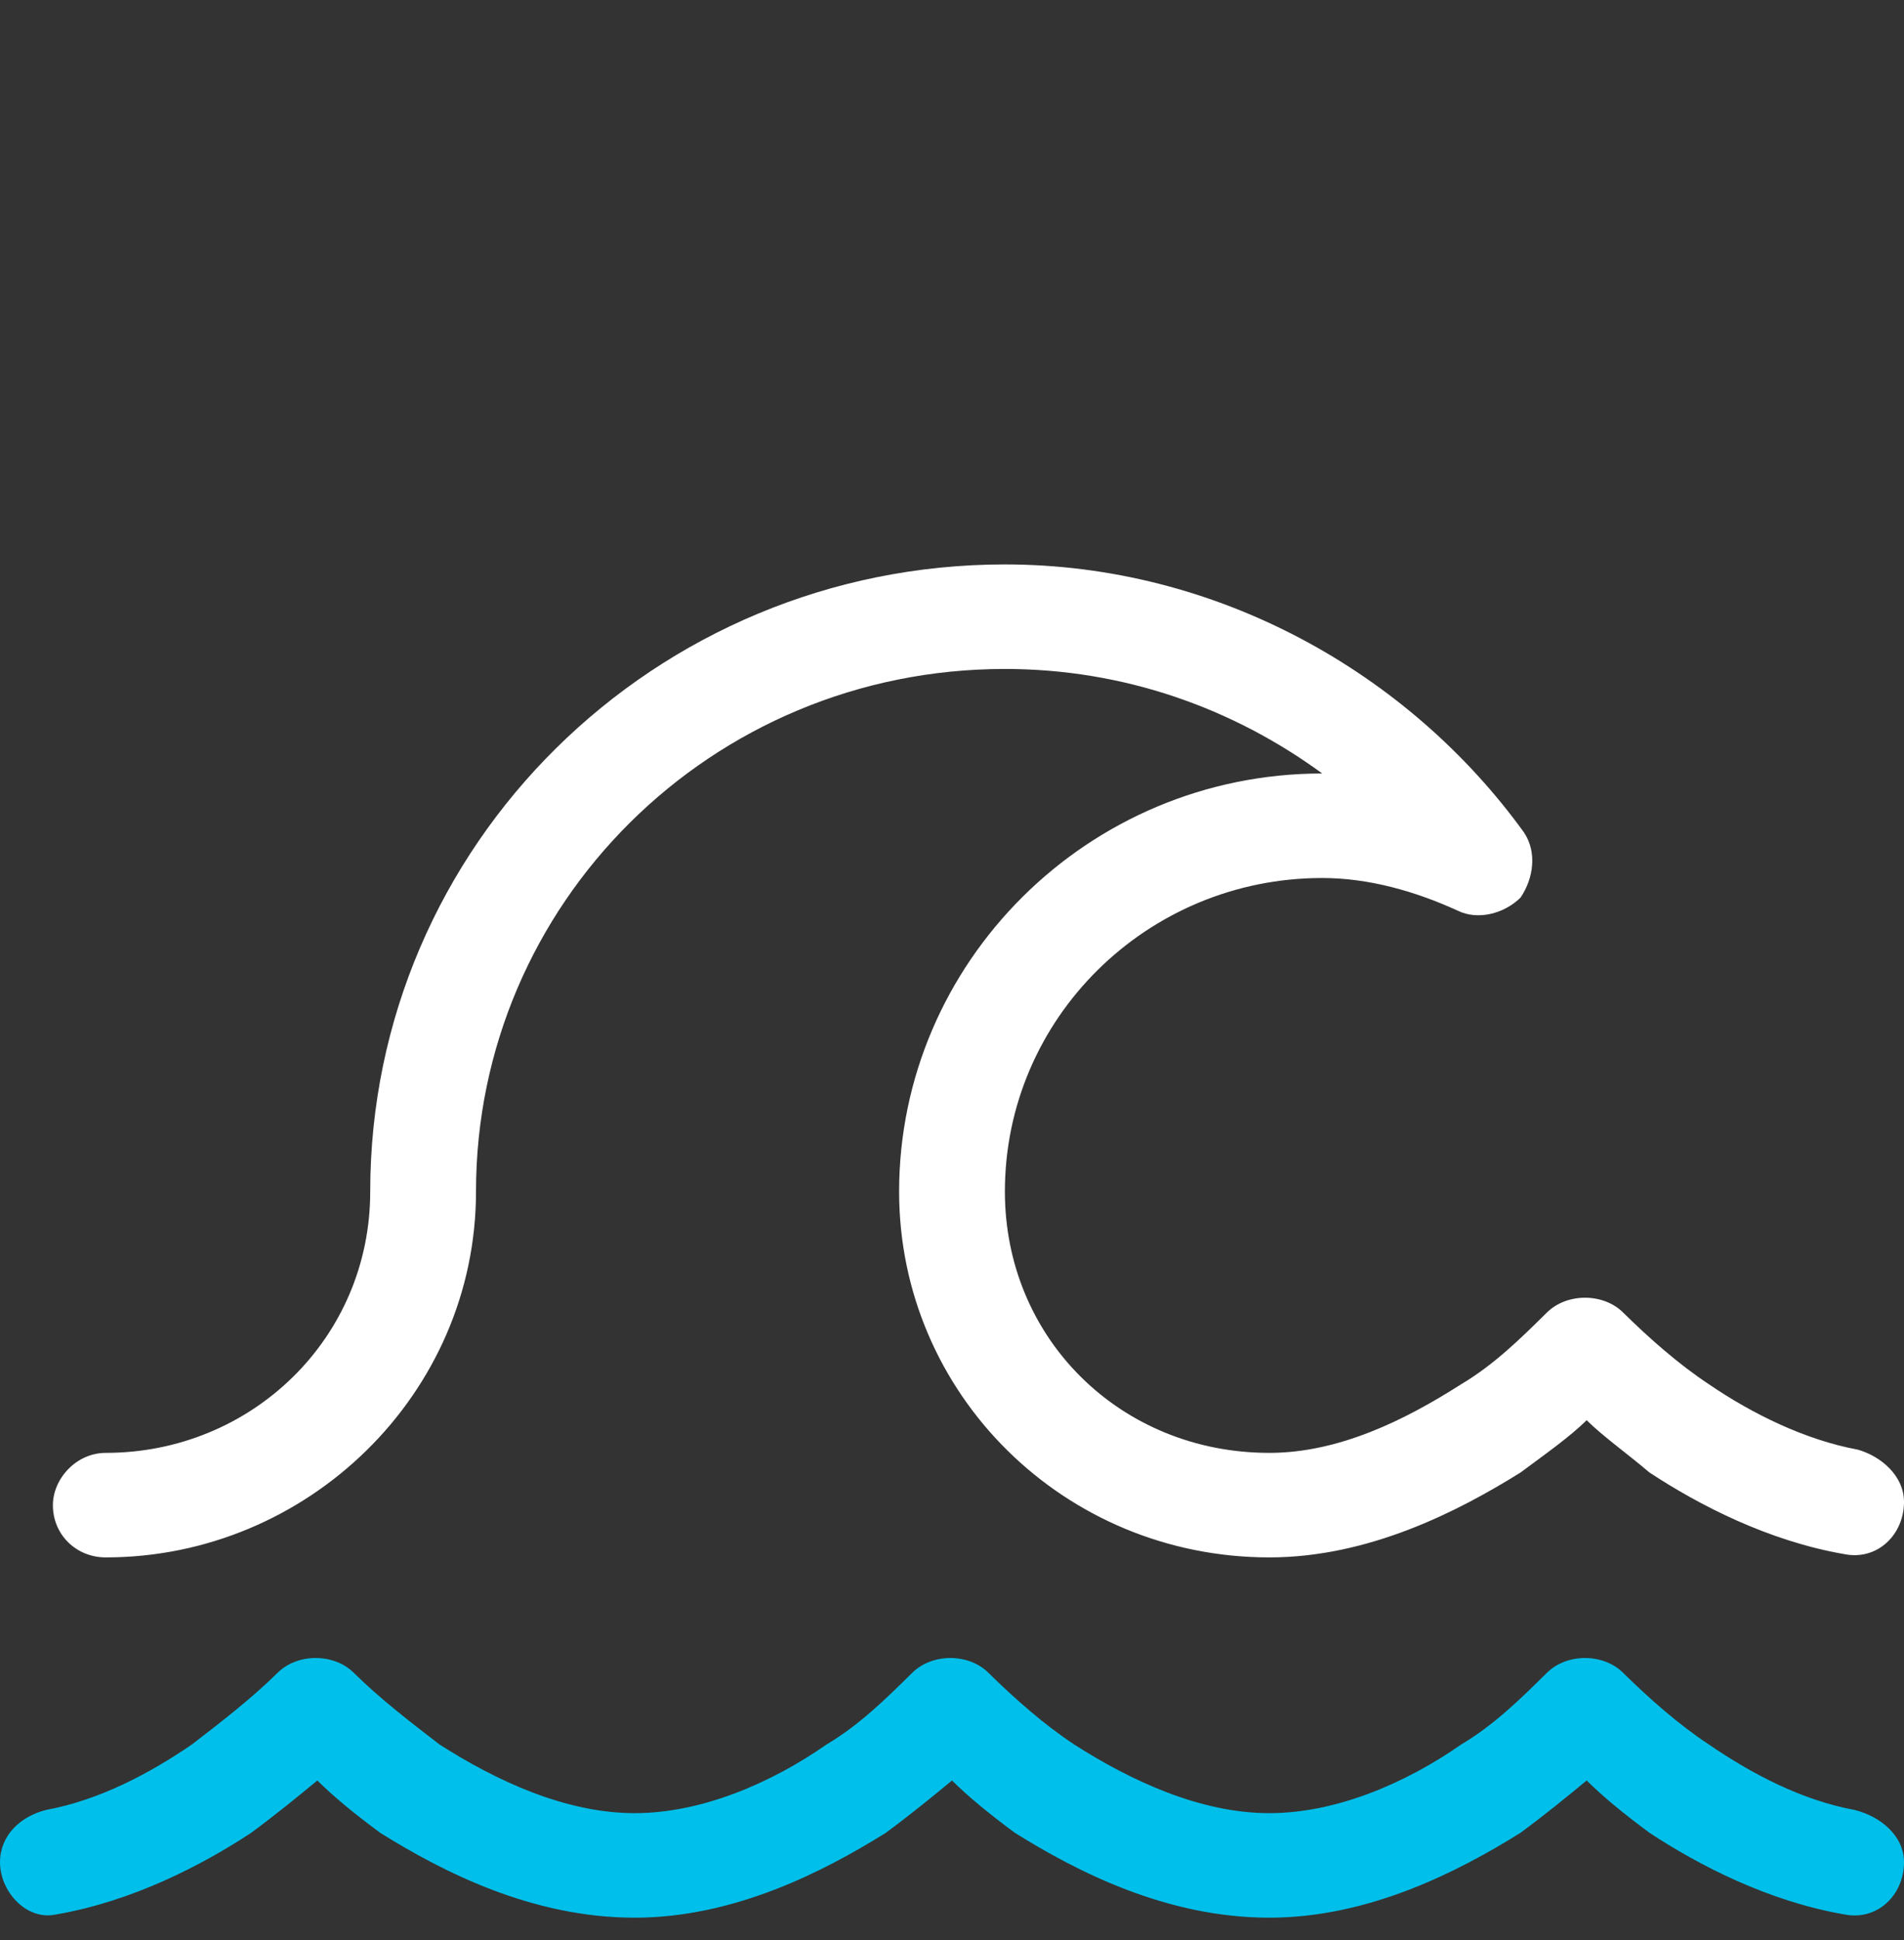
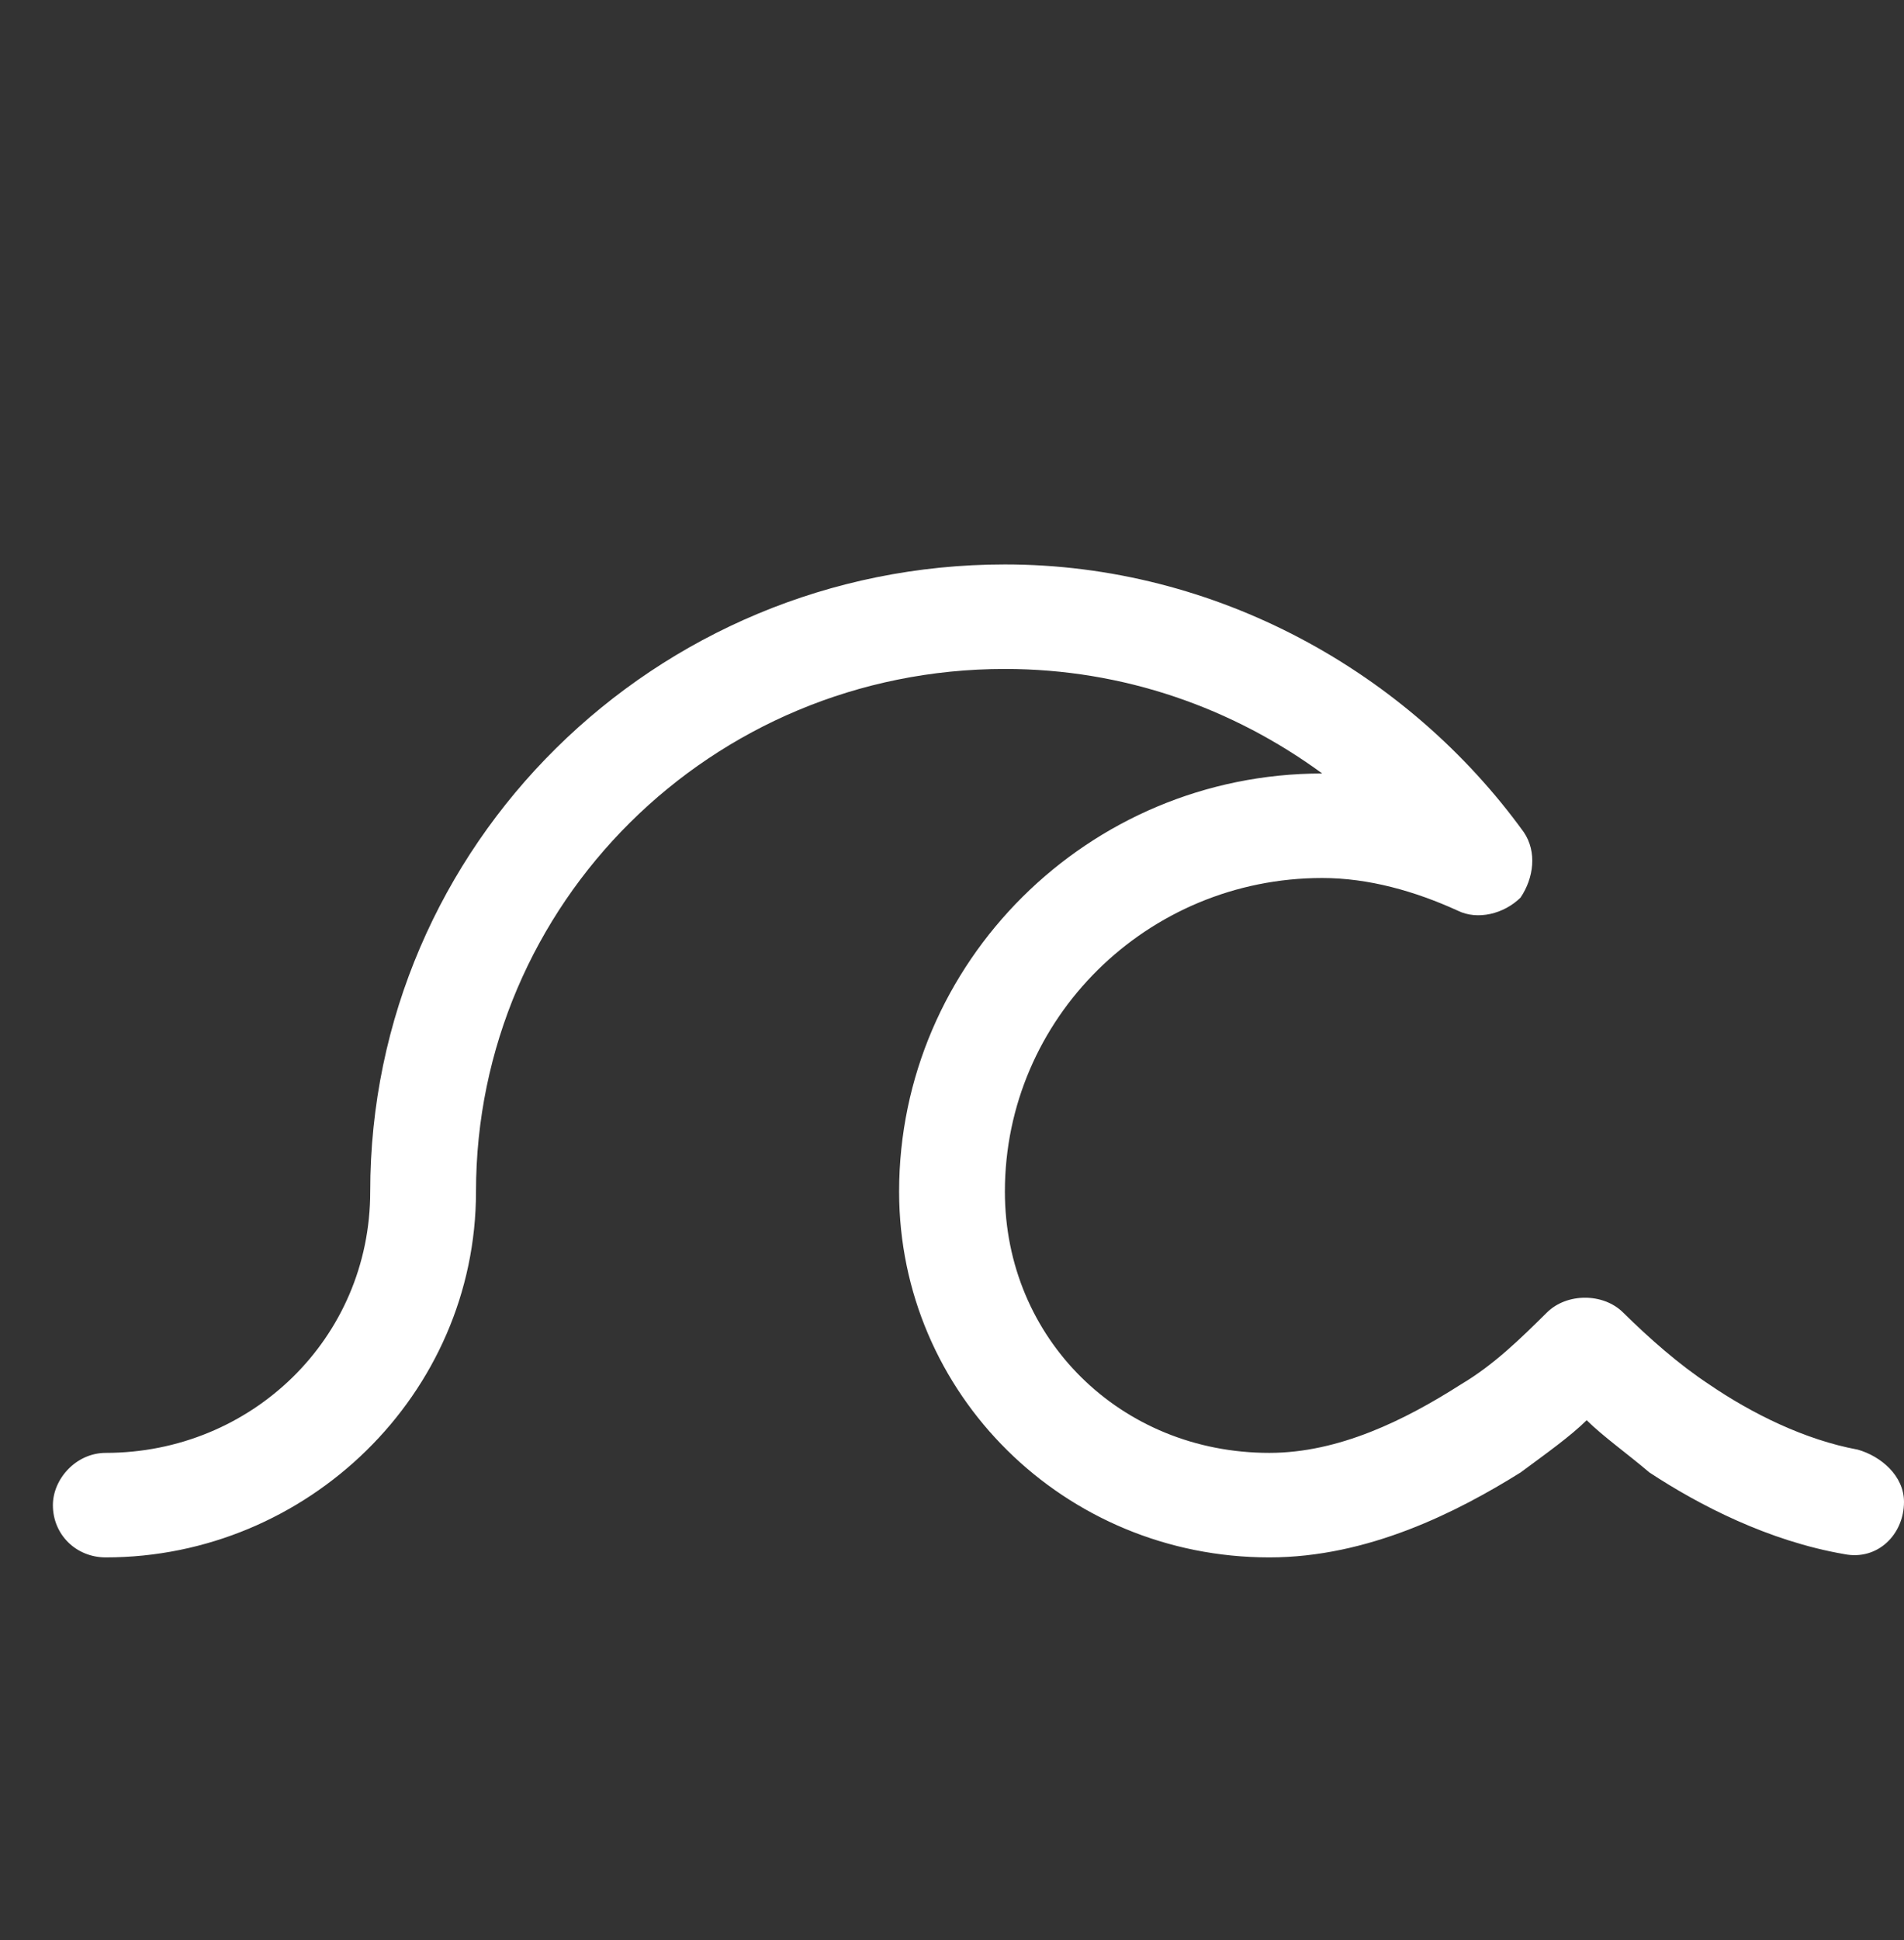
<svg xmlns="http://www.w3.org/2000/svg" width="54" height="55" viewBox="0 0 54 55" fill="none">
  <rect x="0" y="0" width="54" height="55" fill="#333333" stroke="none" />
-   <path d="M12.469 49.454C14.062 50.472 16.031 51.398 18 51.398C19.875 51.398 21.844 50.565 23.438 49.454C24.375 48.898 25.125 48.157 25.875 47.417C26.438 46.861 27.469 46.861 28.031 47.417C28.781 48.157 29.625 48.898 30.469 49.454C32.062 50.472 34.031 51.398 36 51.398C37.875 51.398 39.844 50.565 41.438 49.454C42.375 48.898 43.125 48.157 43.875 47.417C44.438 46.861 45.469 46.861 46.031 47.417C46.781 48.157 47.625 48.898 48.469 49.454C49.688 50.287 51.094 51.028 52.594 51.306C53.344 51.491 54 52.046 54 52.787C54 53.713 53.25 54.454 52.312 54.269C50.156 53.898 48.188 52.88 46.781 51.954C46.031 51.398 45.469 50.935 45 50.472C44.438 50.935 43.875 51.398 43.125 51.954C41.344 53.065 38.812 54.361 36 54.361C33.094 54.361 30.562 53.065 28.781 51.954C28.031 51.398 27.469 50.935 27 50.472C26.438 50.935 25.875 51.398 25.125 51.954C23.344 53.065 20.812 54.361 18 54.361C15.094 54.361 12.562 53.065 10.781 51.954C10.031 51.398 9.469 50.935 9 50.472C8.438 50.935 7.875 51.398 7.125 51.954C5.719 52.88 3.75 53.898 1.594 54.269C0.75 54.454 0 53.62 0 52.787C0 52.046 0.562 51.491 1.312 51.306C2.812 51.028 4.219 50.287 5.438 49.454C6.281 48.806 7.125 48.157 7.875 47.417C8.438 46.861 9.469 46.861 10.031 47.417C10.781 48.157 11.625 48.806 12.469 49.454Z" fill="#00C0EB" />
  <path d="M13.5 33.778C13.5 25.63 20.156 18.963 28.5 18.963C31.875 18.963 34.969 20.074 37.5 21.926C30.844 21.926 25.5 27.296 25.5 33.778C25.5 39.519 30.188 44.148 36 44.148C38.812 44.148 41.344 42.852 43.125 41.741C43.875 41.185 44.531 40.722 45 40.259C45.469 40.722 46.125 41.185 46.781 41.741C48.188 42.667 50.156 43.685 52.312 44.056C53.25 44.241 54 43.5 54 42.574C54 41.833 53.344 41.278 52.688 41.093C51.188 40.815 49.688 40.074 48.469 39.241C47.625 38.685 46.781 37.944 46.031 37.204C45.469 36.648 44.438 36.648 43.875 37.204C43.125 37.944 42.375 38.685 41.438 39.241C39.844 40.259 37.969 41.185 36 41.185C31.781 41.185 28.5 37.944 28.5 33.778C28.5 28.87 32.531 24.889 37.5 24.889C38.812 24.889 40.125 25.259 41.344 25.815C41.906 26.093 42.656 25.907 43.125 25.444C43.5 24.889 43.594 24.148 43.219 23.593C39.938 19.056 34.5 16 28.5 16C18.562 16 10.5 23.963 10.5 33.778C10.5 37.944 7.125 41.185 3 41.185C2.156 41.185 1.5 41.926 1.5 42.667C1.5 43.5 2.156 44.148 3 44.148C8.719 44.148 13.5 39.519 13.5 33.778Z" fill="white" />
</svg>